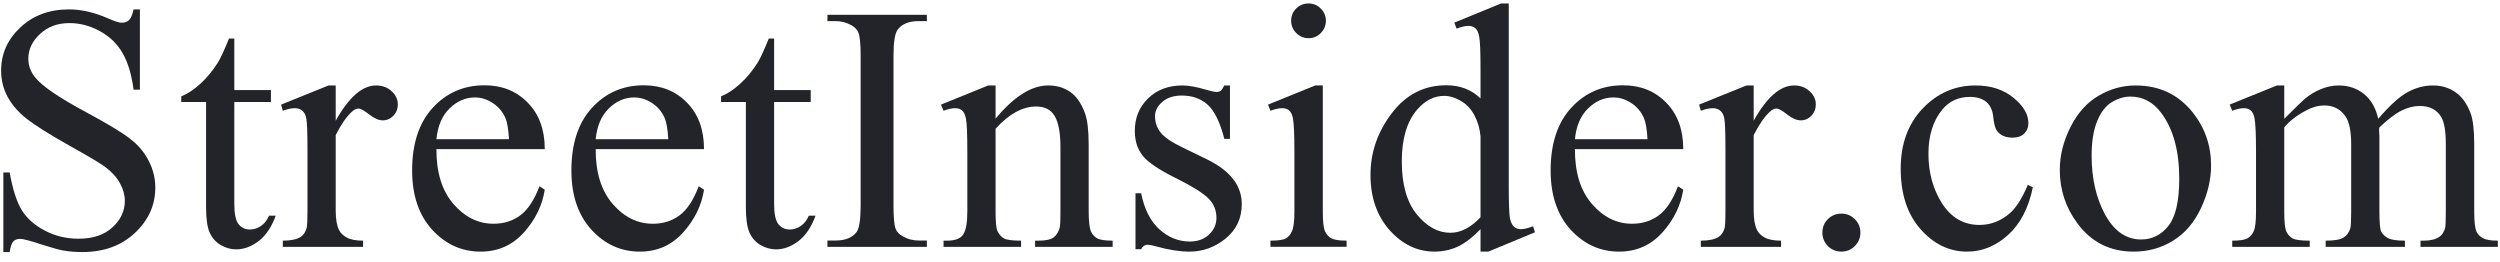
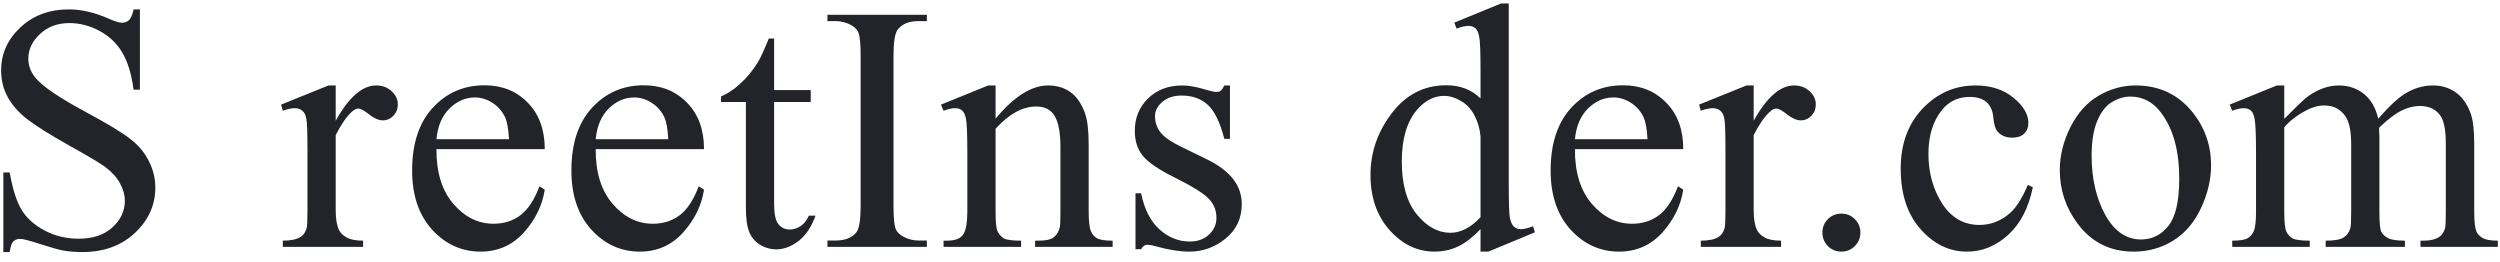
<svg xmlns="http://www.w3.org/2000/svg" fill="none" height="19" viewBox="0 0 181 19" width="181">
  <path d="M165.38 8.603C166.206 7.777 166.694 7.302 166.842 7.178C167.214 6.864 167.615 6.62 168.044 6.447C168.474 6.273 168.899 6.187 169.32 6.187C170.031 6.187 170.642 6.393 171.154 6.806C171.666 7.219 172.009 7.818 172.183 8.603C173.033 7.611 173.752 6.963 174.338 6.657C174.925 6.343 175.528 6.187 176.147 6.187C176.75 6.187 177.283 6.343 177.746 6.657C178.217 6.963 178.588 7.467 178.861 8.169C179.043 8.648 179.134 9.4 179.134 10.424V15.306C179.134 16.016 179.187 16.503 179.295 16.768C179.377 16.95 179.53 17.107 179.753 17.239C179.976 17.363 180.339 17.424 180.843 17.424V17.871H175.243V17.424H175.478C175.966 17.424 176.346 17.329 176.618 17.14C176.808 17.007 176.945 16.797 177.027 16.508C177.06 16.367 177.077 15.967 177.077 15.306V10.424C177.077 9.499 176.965 8.846 176.742 8.466C176.42 7.938 175.904 7.673 175.193 7.673C174.756 7.673 174.314 7.785 173.868 8.008C173.43 8.223 172.897 8.627 172.269 9.222L172.244 9.358L172.269 9.891V15.306C172.269 16.082 172.311 16.566 172.393 16.756C172.484 16.945 172.649 17.107 172.889 17.239C173.128 17.363 173.537 17.424 174.115 17.424V17.871H168.379V17.424C169.006 17.424 169.436 17.35 169.667 17.201C169.907 17.053 170.072 16.83 170.163 16.532C170.204 16.392 170.225 15.983 170.225 15.306V10.424C170.225 9.499 170.089 8.834 169.816 8.429C169.453 7.901 168.945 7.636 168.292 7.636C167.846 7.636 167.404 7.756 166.966 7.996C166.281 8.359 165.752 8.768 165.38 9.222V15.306C165.38 16.049 165.43 16.532 165.529 16.756C165.636 16.979 165.789 17.148 165.987 17.264C166.194 17.371 166.607 17.424 167.226 17.424V17.871H161.614V17.424C162.134 17.424 162.497 17.371 162.704 17.264C162.91 17.148 163.067 16.97 163.175 16.731C163.282 16.483 163.336 16.008 163.336 15.306V10.969C163.336 9.722 163.299 8.917 163.224 8.553C163.167 8.28 163.076 8.095 162.952 7.996C162.828 7.888 162.659 7.834 162.444 7.834C162.212 7.834 161.936 7.896 161.614 8.02L161.428 7.574L164.847 6.187H165.38V8.603Z" fill="#222429" />
  <path d="M154.618 6.187C156.336 6.187 157.715 6.839 158.756 8.144C159.64 9.259 160.082 10.54 160.082 11.985C160.082 13.001 159.838 14.03 159.351 15.07C158.863 16.111 158.19 16.896 157.331 17.424C156.48 17.953 155.53 18.218 154.481 18.218C152.771 18.218 151.413 17.536 150.405 16.173C149.554 15.025 149.129 13.736 149.129 12.307C149.129 11.267 149.385 10.234 149.897 9.21C150.417 8.177 151.099 7.417 151.941 6.93C152.784 6.434 153.676 6.187 154.618 6.187ZM154.233 6.992C153.796 6.992 153.354 7.124 152.908 7.388C152.47 7.644 152.115 8.099 151.842 8.751C151.57 9.404 151.433 10.242 151.433 11.267C151.433 12.919 151.76 14.344 152.412 15.541C153.073 16.739 153.94 17.338 155.014 17.338C155.815 17.338 156.476 17.007 156.997 16.347C157.517 15.686 157.777 14.55 157.777 12.939C157.777 10.924 157.343 9.338 156.476 8.181C155.89 7.388 155.142 6.992 154.233 6.992Z" fill="#222429" />
  <path d="M147.177 13.559C146.871 15.054 146.272 16.206 145.38 17.016C144.488 17.817 143.501 18.218 142.419 18.218C141.13 18.218 140.007 17.677 139.049 16.594C138.09 15.512 137.611 14.05 137.611 12.208C137.611 10.424 138.14 8.974 139.197 7.859C140.263 6.744 141.539 6.187 143.026 6.187C144.141 6.187 145.058 6.484 145.777 7.079C146.495 7.665 146.855 8.276 146.855 8.912C146.855 9.226 146.751 9.482 146.545 9.681C146.347 9.871 146.066 9.966 145.702 9.966C145.215 9.966 144.847 9.809 144.599 9.495C144.459 9.321 144.364 8.991 144.315 8.504C144.273 8.016 144.108 7.644 143.819 7.388C143.53 7.141 143.129 7.017 142.617 7.017C141.791 7.017 141.126 7.322 140.622 7.934C139.953 8.743 139.619 9.813 139.619 11.143C139.619 12.497 139.949 13.695 140.61 14.736C141.279 15.768 142.179 16.285 143.311 16.285C144.12 16.285 144.847 16.008 145.492 15.454C145.946 15.075 146.388 14.385 146.817 13.385L147.177 13.559Z" fill="#222429" />
  <path d="M133.318 15.466C133.706 15.466 134.032 15.602 134.297 15.875C134.561 16.139 134.693 16.461 134.693 16.841C134.693 17.221 134.557 17.547 134.284 17.82C134.02 18.084 133.698 18.216 133.318 18.216C132.938 18.216 132.611 18.084 132.339 17.82C132.075 17.547 131.942 17.221 131.942 16.841C131.942 16.453 132.075 16.127 132.339 15.862C132.611 15.598 132.938 15.466 133.318 15.466Z" fill="#222429" />
  <path d="M126.967 6.187V8.739C127.917 7.037 128.892 6.187 129.892 6.187C130.346 6.187 130.722 6.327 131.019 6.608C131.316 6.88 131.465 7.198 131.465 7.562C131.465 7.884 131.358 8.157 131.143 8.38C130.928 8.603 130.672 8.714 130.375 8.714C130.086 8.714 129.759 8.574 129.396 8.293C129.041 8.004 128.776 7.859 128.603 7.859C128.454 7.859 128.293 7.942 128.12 8.107C127.748 8.446 127.364 9.003 126.967 9.78V15.219C126.967 15.847 127.046 16.322 127.203 16.644C127.31 16.867 127.5 17.053 127.773 17.201C128.045 17.35 128.438 17.424 128.95 17.424V17.871H123.139V17.424C123.717 17.424 124.147 17.334 124.427 17.152C124.634 17.02 124.778 16.809 124.861 16.52C124.902 16.38 124.923 15.979 124.923 15.318V10.92C124.923 9.598 124.894 8.813 124.836 8.565C124.787 8.309 124.688 8.124 124.539 8.008C124.398 7.892 124.221 7.834 124.006 7.834C123.75 7.834 123.461 7.896 123.139 8.02L123.015 7.574L126.447 6.187H126.967Z" fill="#222429" />
  <path d="M114.025 10.796C114.017 12.482 114.426 13.803 115.252 14.761C116.078 15.72 117.048 16.199 118.163 16.199C118.907 16.199 119.551 15.996 120.096 15.591C120.65 15.178 121.112 14.476 121.484 13.485L121.868 13.733C121.695 14.865 121.191 15.897 120.357 16.831C119.522 17.756 118.477 18.218 117.222 18.218C115.859 18.218 114.69 17.689 113.715 16.632C112.749 15.567 112.266 14.138 112.266 12.345C112.266 10.404 112.761 8.892 113.752 7.81C114.752 6.72 116.003 6.175 117.507 6.175C118.779 6.175 119.824 6.596 120.641 7.439C121.459 8.273 121.868 9.392 121.868 10.796H114.025ZM114.025 10.078H119.279C119.237 9.351 119.151 8.839 119.018 8.541C118.812 8.079 118.502 7.715 118.089 7.451C117.684 7.187 117.259 7.055 116.813 7.055C116.127 7.055 115.512 7.323 114.967 7.86C114.43 8.389 114.116 9.128 114.025 10.078Z" fill="#222429" />
  <path d="M107.19 16.593C106.636 17.171 106.095 17.588 105.567 17.844C105.038 18.092 104.468 18.216 103.857 18.216C102.618 18.216 101.536 17.7 100.611 16.667C99.686 15.626 99.223 14.292 99.223 12.665C99.223 11.038 99.735 9.551 100.759 8.205C101.784 6.85 103.101 6.173 104.712 6.173C105.711 6.173 106.537 6.491 107.19 7.127V5.033C107.19 3.736 107.157 2.939 107.091 2.641C107.033 2.344 106.938 2.142 106.806 2.034C106.674 1.927 106.508 1.873 106.31 1.873C106.095 1.873 105.81 1.939 105.455 2.071L105.294 1.638L108.677 0.25H109.234V13.371C109.234 14.701 109.263 15.515 109.321 15.812C109.387 16.101 109.486 16.304 109.618 16.419C109.759 16.535 109.92 16.593 110.102 16.593C110.325 16.593 110.622 16.523 110.994 16.382L111.13 16.816L107.76 18.216H107.19V16.593ZM107.19 15.726V9.877C107.14 9.316 106.992 8.803 106.744 8.341C106.496 7.878 106.166 7.531 105.753 7.3C105.348 7.061 104.951 6.941 104.563 6.941C103.836 6.941 103.188 7.267 102.618 7.92C101.866 8.779 101.49 10.034 101.49 11.686C101.49 13.355 101.854 14.635 102.581 15.527C103.308 16.411 104.117 16.853 105.009 16.853C105.761 16.853 106.488 16.477 107.19 15.726Z" fill="#222429" />
-   <path d="M94.743 0.25C95.09 0.25 95.383 0.374 95.623 0.622C95.87 0.861 95.994 1.154 95.994 1.501C95.994 1.848 95.87 2.146 95.623 2.394C95.383 2.641 95.09 2.765 94.743 2.765C94.396 2.765 94.099 2.641 93.851 2.394C93.603 2.146 93.479 1.848 93.479 1.501C93.479 1.154 93.599 0.861 93.838 0.622C94.086 0.374 94.388 0.25 94.743 0.25ZM95.771 6.185V15.304C95.771 16.015 95.821 16.49 95.92 16.729C96.027 16.96 96.18 17.134 96.378 17.25C96.585 17.365 96.957 17.423 97.494 17.423V17.869H91.98V17.423C92.533 17.423 92.905 17.369 93.095 17.262C93.285 17.154 93.434 16.977 93.541 16.729C93.657 16.481 93.715 16.006 93.715 15.304V10.931C93.715 9.7 93.677 8.903 93.603 8.539C93.545 8.275 93.454 8.093 93.33 7.994C93.207 7.887 93.037 7.833 92.822 7.833C92.591 7.833 92.31 7.895 91.98 8.019L91.806 7.573L95.226 6.185H95.771Z" fill="#222429" />
  <path d="M89.049 6.187V10.052H88.641C88.327 8.838 87.922 8.012 87.426 7.574C86.939 7.136 86.315 6.918 85.555 6.918C84.977 6.918 84.51 7.07 84.155 7.376C83.8 7.682 83.623 8.02 83.623 8.392C83.623 8.855 83.755 9.251 84.019 9.581C84.275 9.92 84.795 10.28 85.58 10.659L87.389 11.539C89.066 12.357 89.904 13.435 89.904 14.773C89.904 15.806 89.512 16.64 88.727 17.276C87.951 17.904 87.079 18.218 86.113 18.218C85.419 18.218 84.626 18.094 83.734 17.846C83.461 17.763 83.238 17.722 83.065 17.722C82.875 17.722 82.726 17.829 82.619 18.044H82.21V13.992H82.619C82.85 15.149 83.292 16.02 83.945 16.607C84.597 17.193 85.328 17.486 86.138 17.486C86.708 17.486 87.17 17.321 87.525 16.991C87.889 16.652 88.071 16.247 88.071 15.777C88.071 15.207 87.868 14.728 87.463 14.339C87.067 13.951 86.27 13.46 85.072 12.865C83.874 12.27 83.09 11.733 82.718 11.254C82.346 10.783 82.16 10.189 82.16 9.47C82.16 8.537 82.478 7.756 83.115 7.128C83.759 6.5 84.589 6.187 85.605 6.187C86.051 6.187 86.592 6.282 87.228 6.471C87.649 6.595 87.93 6.657 88.071 6.657C88.203 6.657 88.306 6.628 88.38 6.571C88.455 6.513 88.541 6.385 88.641 6.187H89.049Z" fill="#222429" />
  <path d="M72.08 8.59C73.41 6.988 74.677 6.187 75.883 6.187C76.503 6.187 77.036 6.343 77.482 6.657C77.928 6.963 78.283 7.471 78.547 8.181C78.729 8.677 78.82 9.437 78.82 10.461V15.306C78.82 16.024 78.878 16.512 78.993 16.768C79.084 16.974 79.229 17.135 79.427 17.251C79.634 17.367 80.01 17.424 80.555 17.424V17.871H74.942V17.424H75.177C75.706 17.424 76.073 17.346 76.28 17.189C76.495 17.024 76.644 16.784 76.726 16.471C76.759 16.347 76.776 15.958 76.776 15.306V10.659C76.776 9.627 76.639 8.879 76.367 8.417C76.102 7.946 75.652 7.711 75.016 7.711C74.033 7.711 73.054 8.247 72.08 9.321V15.306C72.08 16.074 72.125 16.549 72.216 16.731C72.332 16.97 72.489 17.148 72.687 17.264C72.893 17.371 73.306 17.424 73.926 17.424V17.871H68.313V17.424H68.561C69.139 17.424 69.527 17.28 69.725 16.991C69.932 16.694 70.035 16.132 70.035 15.306V11.093C70.035 9.73 70.002 8.9 69.936 8.603C69.878 8.305 69.783 8.103 69.651 7.996C69.527 7.888 69.358 7.834 69.143 7.834C68.912 7.834 68.635 7.896 68.313 8.02L68.127 7.574L71.547 6.187H72.08V8.59Z" fill="#222429" />
  <path d="M67.105 17.413V17.872H59.906V17.413H60.501C61.195 17.413 61.699 17.211 62.012 16.806C62.211 16.542 62.31 15.906 62.31 14.898V4.044C62.31 3.193 62.256 2.631 62.149 2.359C62.066 2.152 61.897 1.975 61.641 1.826C61.277 1.628 60.897 1.529 60.501 1.529H59.906V1.07H67.105V1.529H66.498C65.812 1.529 65.312 1.731 64.998 2.136C64.792 2.4 64.689 3.036 64.689 4.044V14.898C64.689 15.749 64.742 16.31 64.85 16.583C64.932 16.79 65.106 16.967 65.37 17.116C65.725 17.314 66.101 17.413 66.498 17.413H67.105Z" fill="#222429" />
  <path d="M56.046 2.789V6.519H58.697V7.386H56.046V14.746C56.046 15.481 56.149 15.976 56.356 16.233C56.57 16.489 56.843 16.617 57.173 16.617C57.446 16.617 57.71 16.534 57.966 16.369C58.222 16.195 58.421 15.944 58.561 15.613H59.044C58.755 16.422 58.346 17.034 57.818 17.447C57.289 17.852 56.744 18.054 56.182 18.054C55.802 18.054 55.43 17.951 55.067 17.744C54.704 17.529 54.435 17.228 54.262 16.84C54.088 16.443 54.001 15.836 54.001 15.018V7.386H52.205V6.977C52.659 6.795 53.122 6.49 53.593 6.06C54.072 5.622 54.497 5.106 54.869 4.511C55.059 4.197 55.323 3.623 55.662 2.789H56.046Z" fill="#222429" />
  <path d="M43.128 10.796C43.12 12.482 43.529 13.803 44.355 14.761C45.181 15.72 46.152 16.199 47.267 16.199C48.01 16.199 48.654 15.996 49.2 15.591C49.753 15.178 50.216 14.476 50.587 13.485L50.971 13.733C50.798 14.865 50.294 15.897 49.46 16.831C48.626 17.756 47.581 18.218 46.325 18.218C44.962 18.218 43.793 17.689 42.819 16.632C41.852 15.567 41.369 14.138 41.369 12.345C41.369 10.404 41.864 8.892 42.856 7.81C43.855 6.72 45.107 6.175 46.61 6.175C47.882 6.175 48.927 6.596 49.745 7.439C50.562 8.273 50.971 9.392 50.971 10.796H43.128ZM43.128 10.078H48.382C48.34 9.351 48.254 8.839 48.122 8.541C47.915 8.079 47.605 7.715 47.192 7.451C46.788 7.187 46.362 7.055 45.916 7.055C45.23 7.055 44.615 7.323 44.07 7.86C43.533 8.389 43.219 9.128 43.128 10.078Z" fill="#222429" />
  <path d="M31.598 10.796C31.59 12.482 31.998 13.803 32.824 14.761C33.651 15.72 34.621 16.199 35.736 16.199C36.48 16.199 37.124 15.996 37.669 15.591C38.222 15.178 38.685 14.476 39.057 13.485L39.441 13.733C39.267 14.865 38.764 15.897 37.929 16.831C37.095 17.756 36.05 18.218 34.794 18.218C33.432 18.218 32.263 17.689 31.288 16.632C30.322 15.567 29.838 14.138 29.838 12.345C29.838 10.404 30.334 8.892 31.325 7.81C32.325 6.72 33.576 6.175 35.08 6.175C36.352 6.175 37.397 6.596 38.214 7.439C39.032 8.273 39.441 9.392 39.441 10.796H31.598ZM31.598 10.078H36.851C36.81 9.351 36.723 8.839 36.591 8.541C36.385 8.079 36.075 7.715 35.662 7.451C35.257 7.187 34.832 7.055 34.386 7.055C33.7 7.055 33.085 7.323 32.539 7.86C32.003 8.389 31.689 9.128 31.598 10.078Z" fill="#222429" />
  <path d="M24.305 6.187V8.739C25.255 7.037 26.23 6.187 27.229 6.187C27.683 6.187 28.059 6.327 28.357 6.608C28.654 6.88 28.803 7.198 28.803 7.562C28.803 7.884 28.695 8.157 28.481 8.38C28.266 8.603 28.01 8.714 27.712 8.714C27.423 8.714 27.097 8.574 26.734 8.293C26.378 8.004 26.114 7.859 25.941 7.859C25.792 7.859 25.631 7.942 25.457 8.107C25.086 8.446 24.701 9.003 24.305 9.78V15.219C24.305 15.847 24.384 16.322 24.541 16.644C24.648 16.867 24.838 17.053 25.11 17.201C25.383 17.35 25.775 17.424 26.288 17.424V17.871H20.476V17.424C21.055 17.424 21.484 17.334 21.765 17.152C21.971 17.02 22.116 16.809 22.199 16.52C22.24 16.38 22.261 15.979 22.261 15.318V10.92C22.261 9.598 22.232 8.813 22.174 8.565C22.124 8.309 22.025 8.124 21.877 8.008C21.736 7.892 21.558 7.834 21.344 7.834C21.088 7.834 20.799 7.896 20.476 8.02L20.352 7.574L23.785 6.187H24.305Z" fill="#222429" />
-   <path d="M16.964 2.789V6.519H19.616V7.386H16.964V14.746C16.964 15.481 17.067 15.976 17.274 16.233C17.489 16.489 17.761 16.617 18.092 16.617C18.364 16.617 18.628 16.534 18.884 16.369C19.141 16.195 19.339 15.944 19.479 15.613H19.962C19.673 16.422 19.265 17.034 18.736 17.447C18.207 17.852 17.662 18.054 17.1 18.054C16.72 18.054 16.349 17.951 15.985 17.744C15.622 17.529 15.353 17.228 15.18 16.84C15.006 16.443 14.92 15.836 14.92 15.018V7.386H13.123V6.977C13.577 6.795 14.04 6.49 14.511 6.06C14.99 5.622 15.415 5.106 15.787 4.511C15.977 4.197 16.241 3.623 16.58 2.789H16.964Z" fill="#222429" />
  <path d="M10.129 0.68V6.491H9.671C9.522 5.376 9.254 4.488 8.865 3.827C8.485 3.166 7.94 2.641 7.23 2.253C6.519 1.865 5.784 1.671 5.024 1.671C4.165 1.671 3.455 1.935 2.893 2.464C2.331 2.984 2.051 3.579 2.051 4.248C2.051 4.76 2.228 5.227 2.583 5.648C3.096 6.268 4.314 7.094 6.239 8.126C7.808 8.969 8.878 9.617 9.448 10.072C10.026 10.518 10.468 11.046 10.773 11.658C11.087 12.269 11.244 12.909 11.244 13.578C11.244 14.85 10.749 15.949 9.757 16.874C8.774 17.791 7.506 18.249 5.954 18.249C5.466 18.249 5.008 18.212 4.578 18.138C4.322 18.096 3.789 17.948 2.98 17.692C2.179 17.427 1.671 17.295 1.456 17.295C1.249 17.295 1.084 17.357 0.96 17.481C0.845 17.605 0.758 17.861 0.7 18.249H0.242V12.488H0.7C0.915 13.694 1.204 14.598 1.567 15.201C1.931 15.796 2.484 16.291 3.228 16.688C3.979 17.084 4.801 17.283 5.693 17.283C6.726 17.283 7.54 17.01 8.134 16.465C8.737 15.92 9.039 15.275 9.039 14.532C9.039 14.119 8.923 13.702 8.692 13.281C8.469 12.859 8.118 12.467 7.639 12.104C7.317 11.856 6.437 11.331 5 10.53C3.562 9.72 2.538 9.076 1.927 8.597C1.324 8.118 0.865 7.589 0.551 7.011C0.238 6.433 0.081 5.797 0.081 5.103C0.081 3.897 0.543 2.86 1.468 1.993C2.393 1.117 3.571 0.68 5 0.68C5.892 0.68 6.837 0.899 7.837 1.336C8.299 1.543 8.626 1.646 8.816 1.646C9.031 1.646 9.204 1.584 9.336 1.46C9.477 1.328 9.588 1.068 9.671 0.68H10.129Z" fill="#222429" />
</svg>